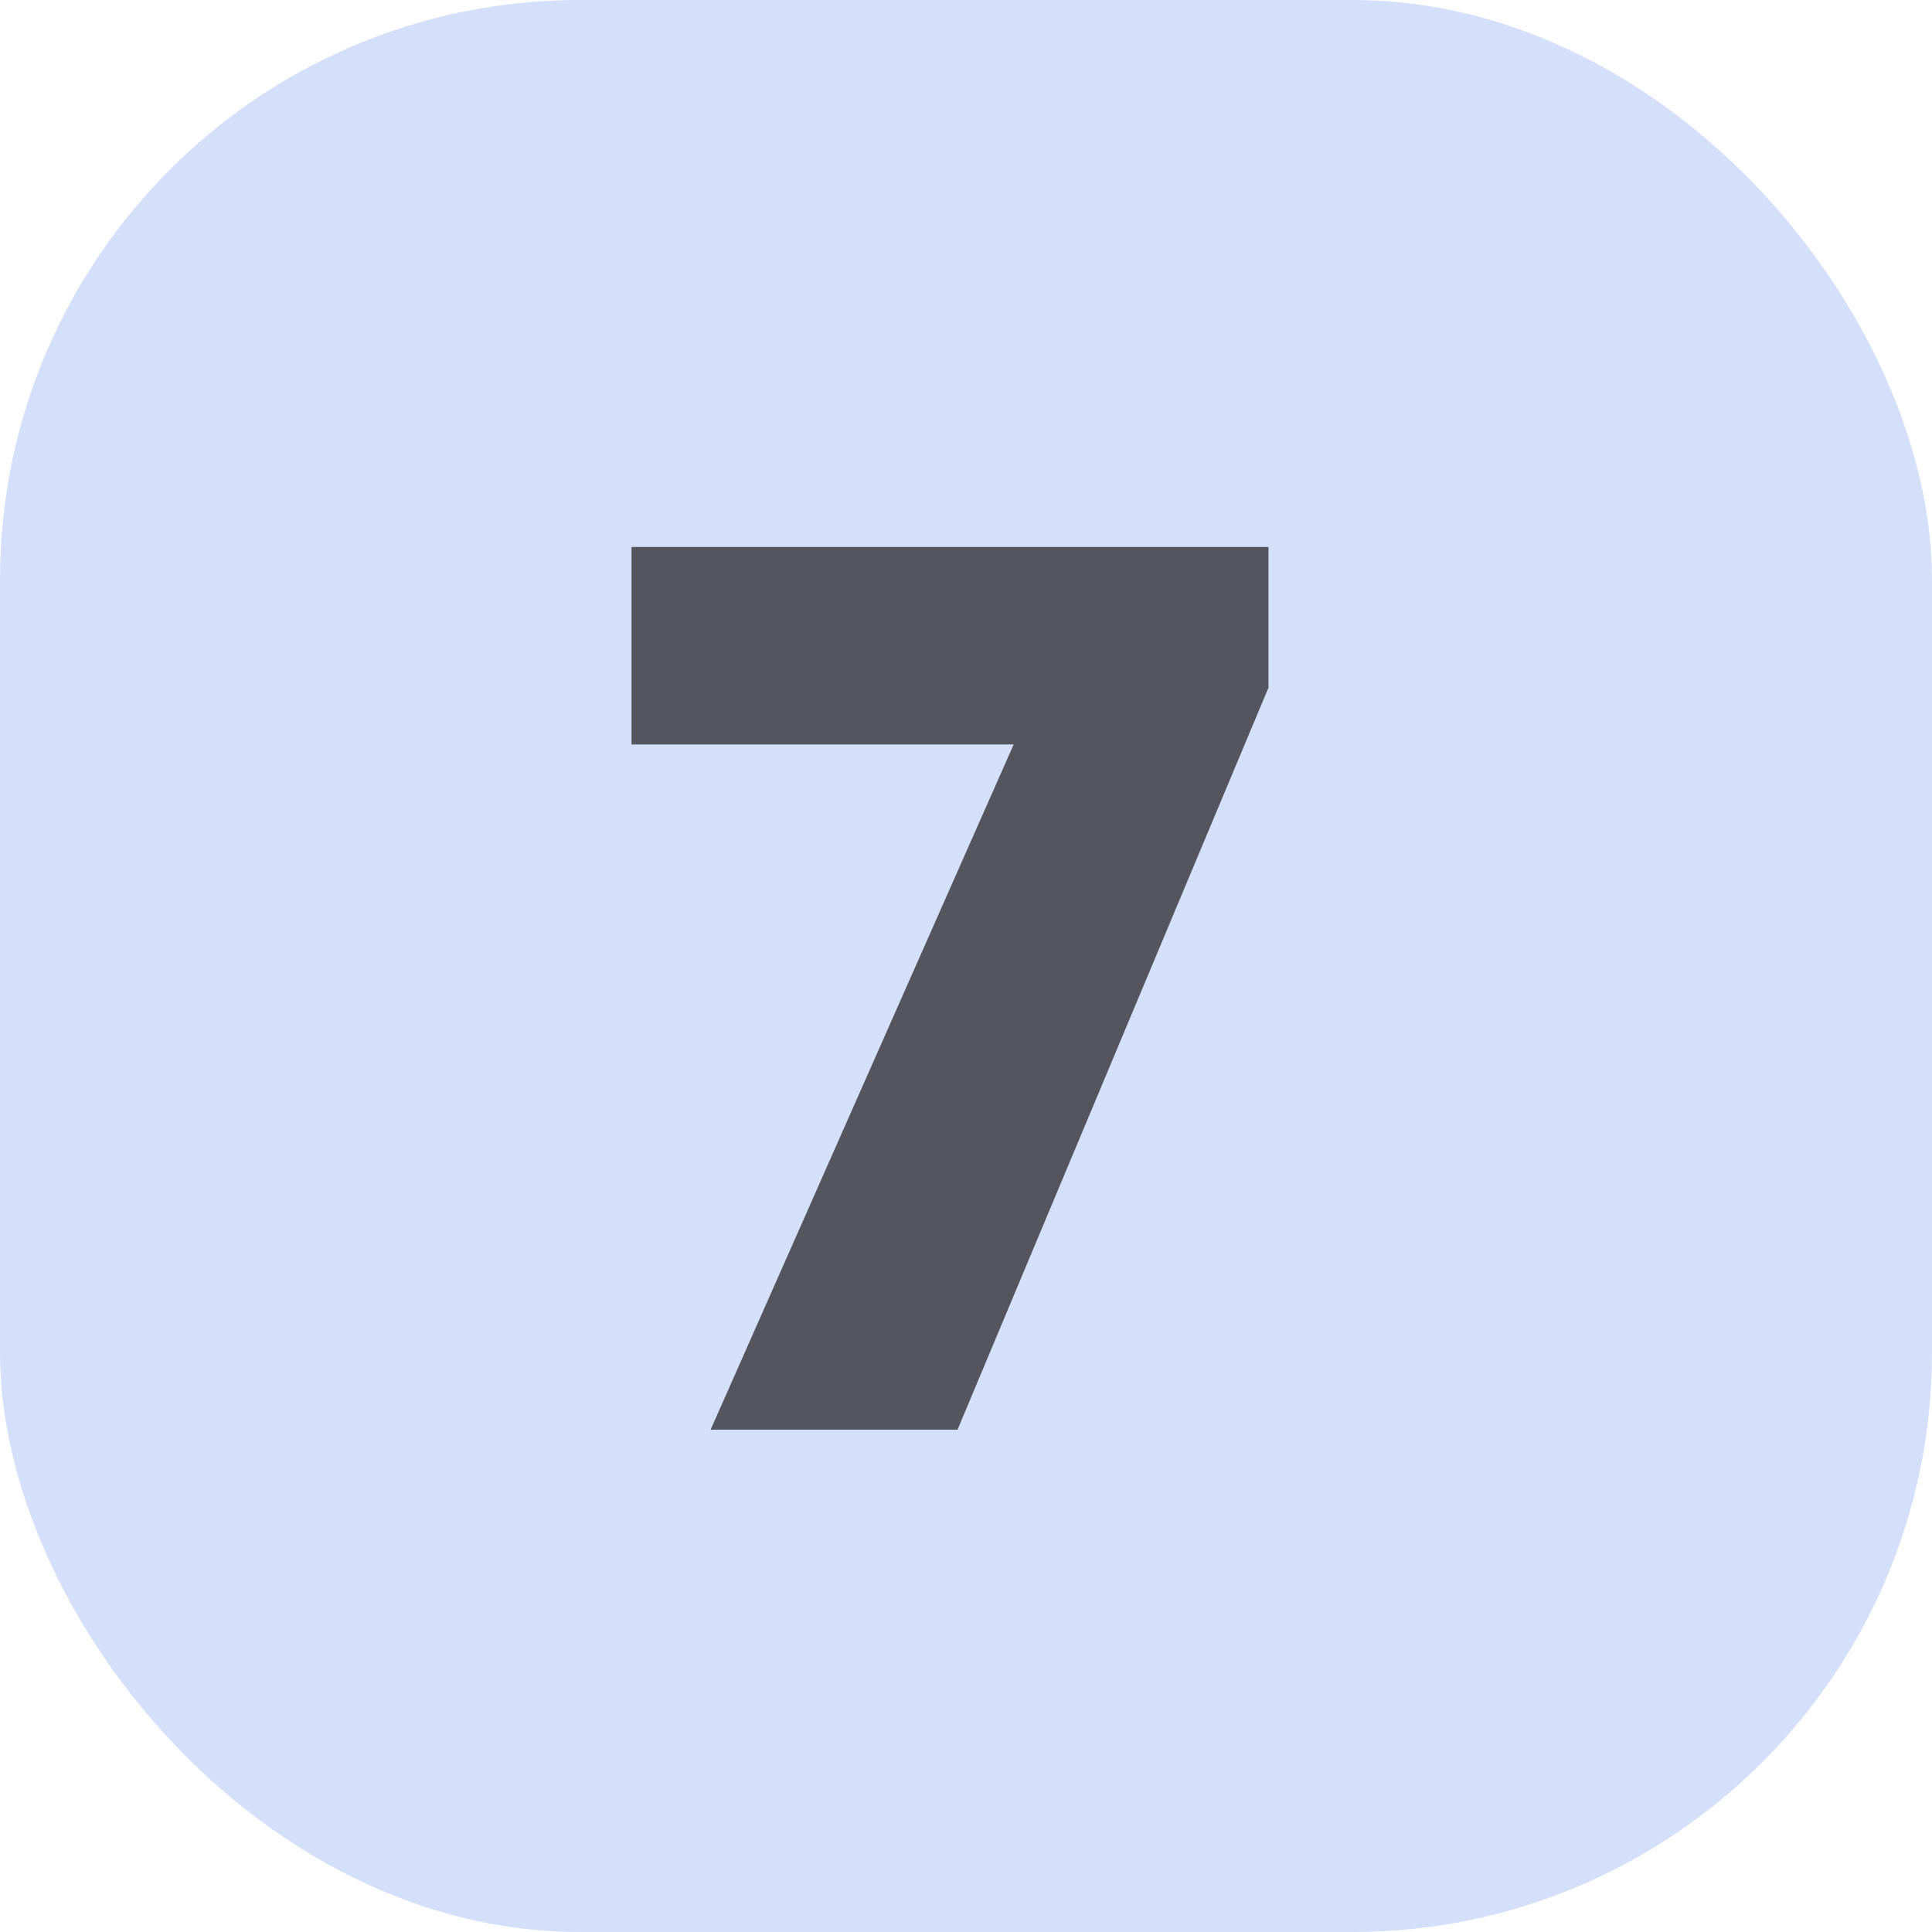
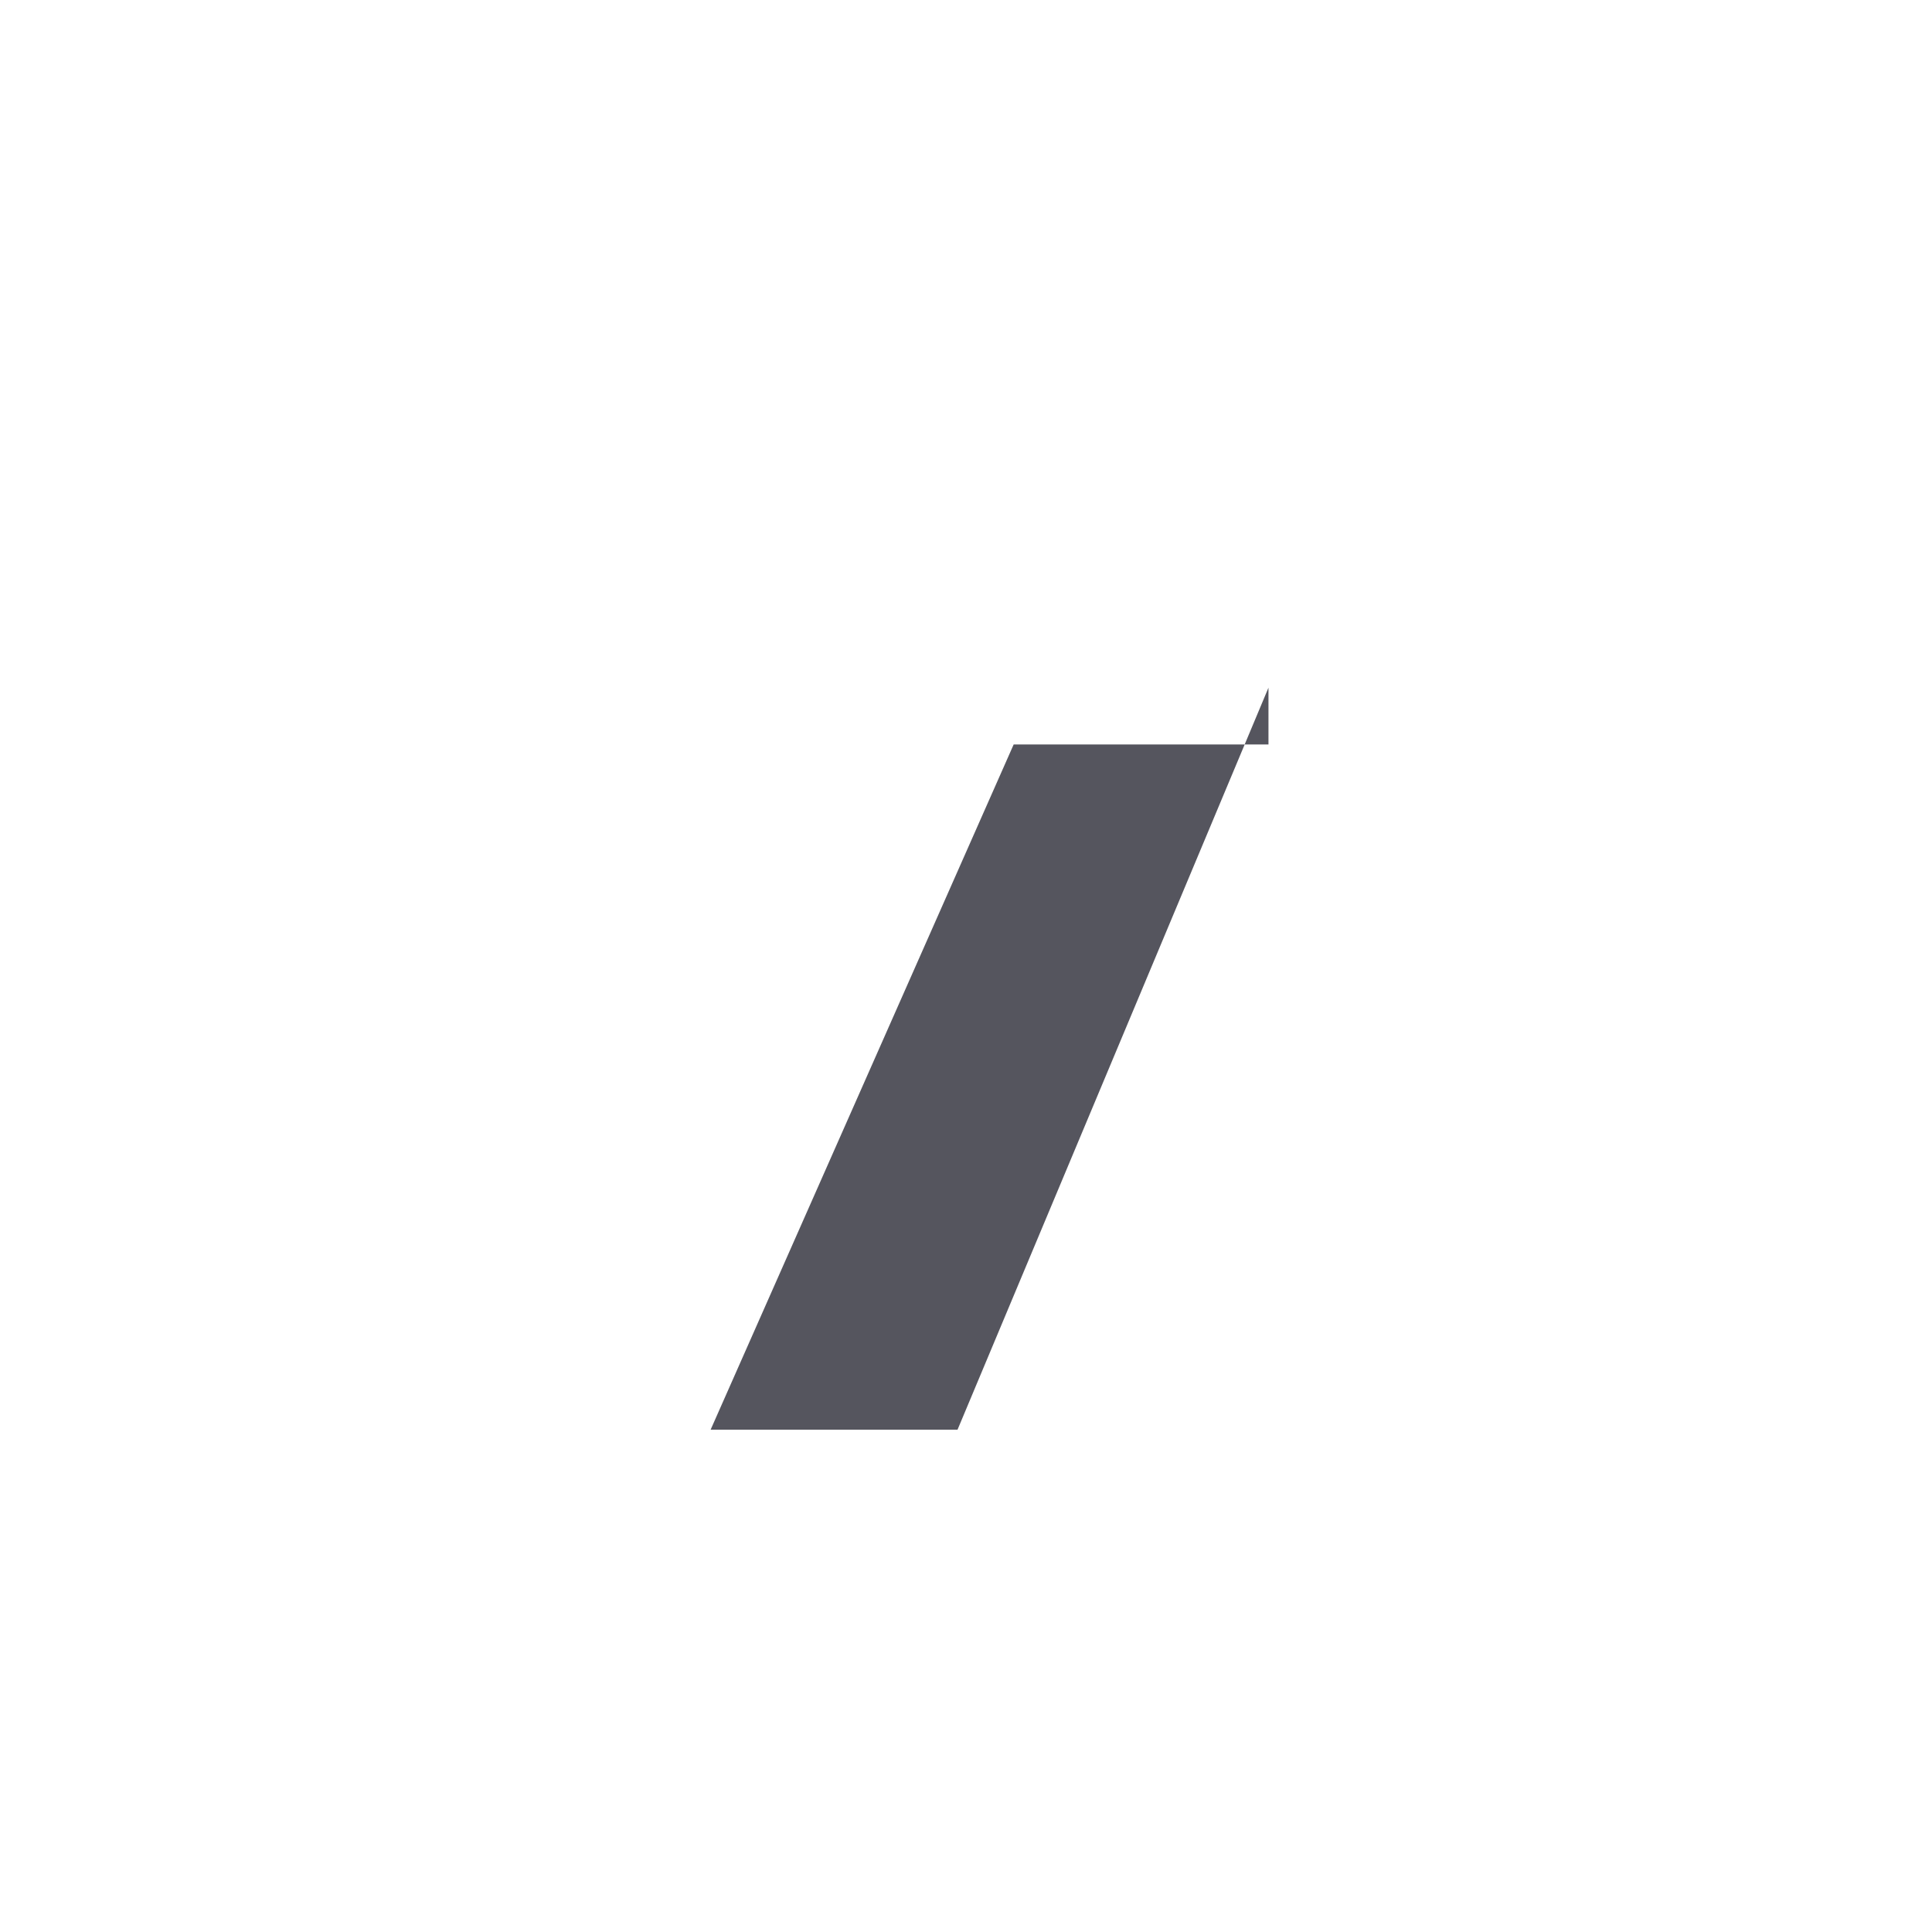
<svg xmlns="http://www.w3.org/2000/svg" width="50" height="50" viewBox="0 0 50 50" fill="none">
-   <rect width="50" height="50" rx="15" fill="#D4DFFA" />
-   <path d="M18.391 37L26.234 19.266H16.344V14.156H32.828V17.797L24.781 37H18.391Z" fill="#55555E" />
+   <path d="M18.391 37L26.234 19.266H16.344H32.828V17.797L24.781 37H18.391Z" fill="#55555E" />
</svg>